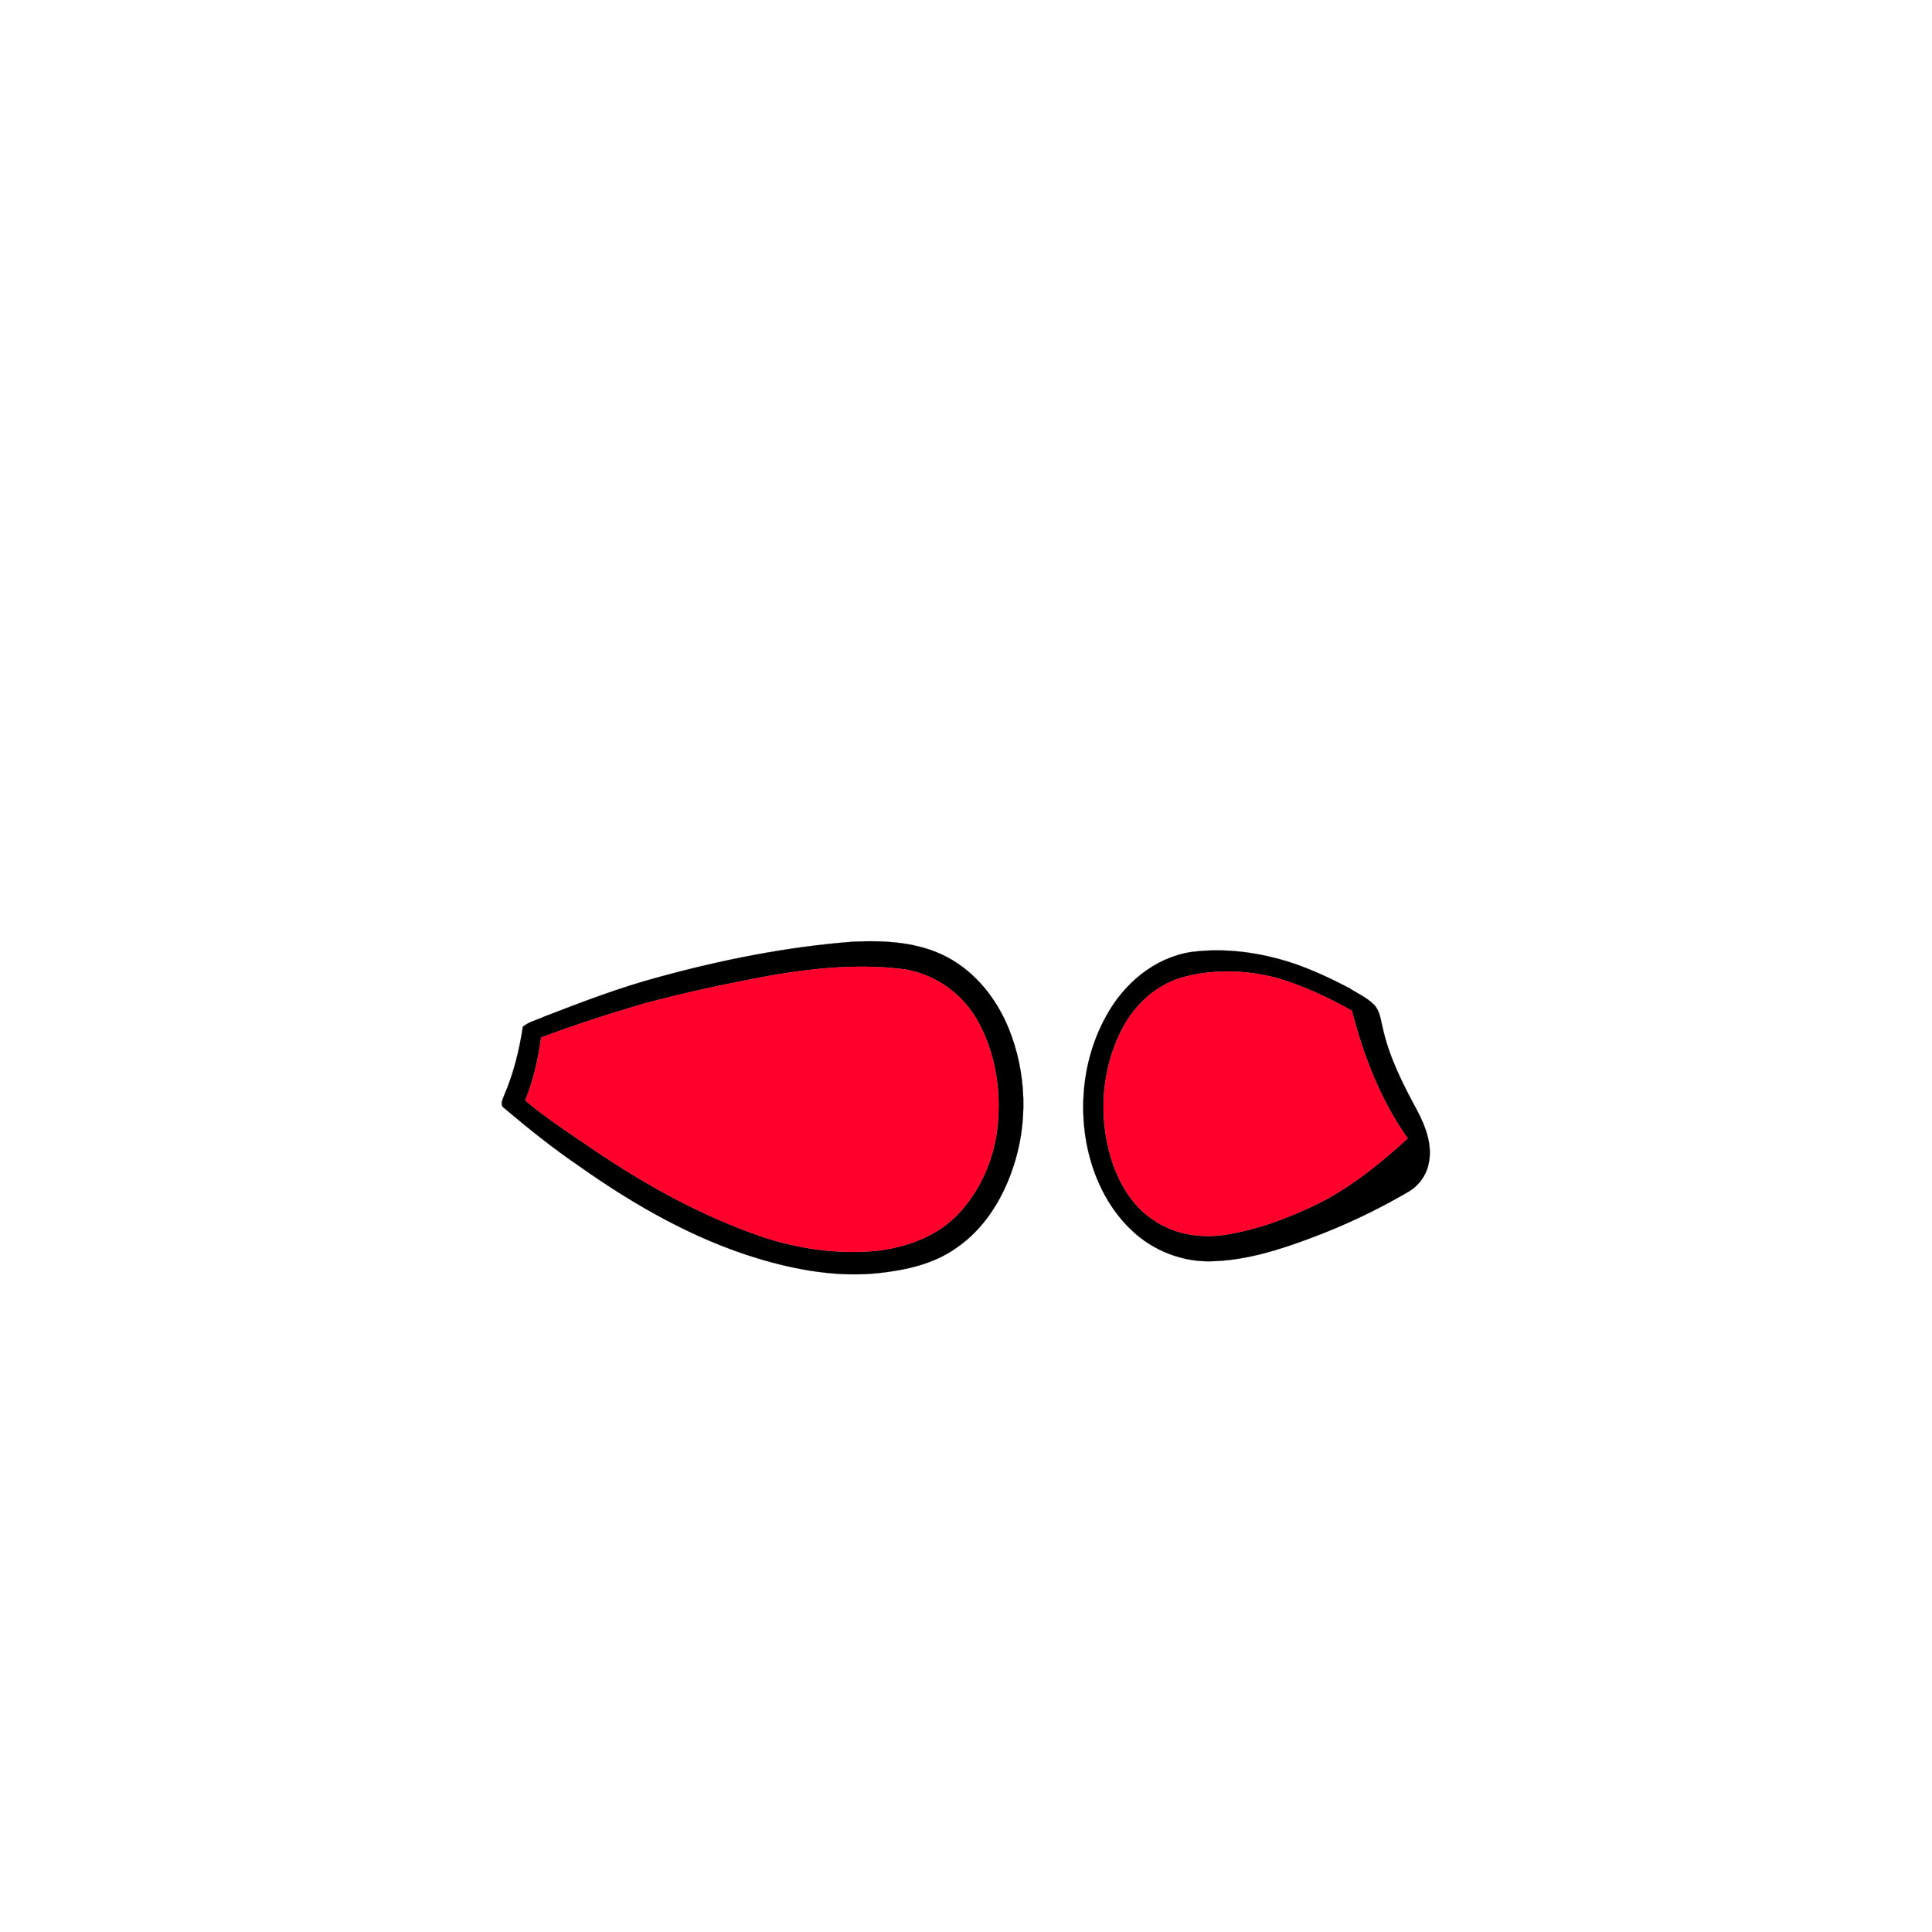
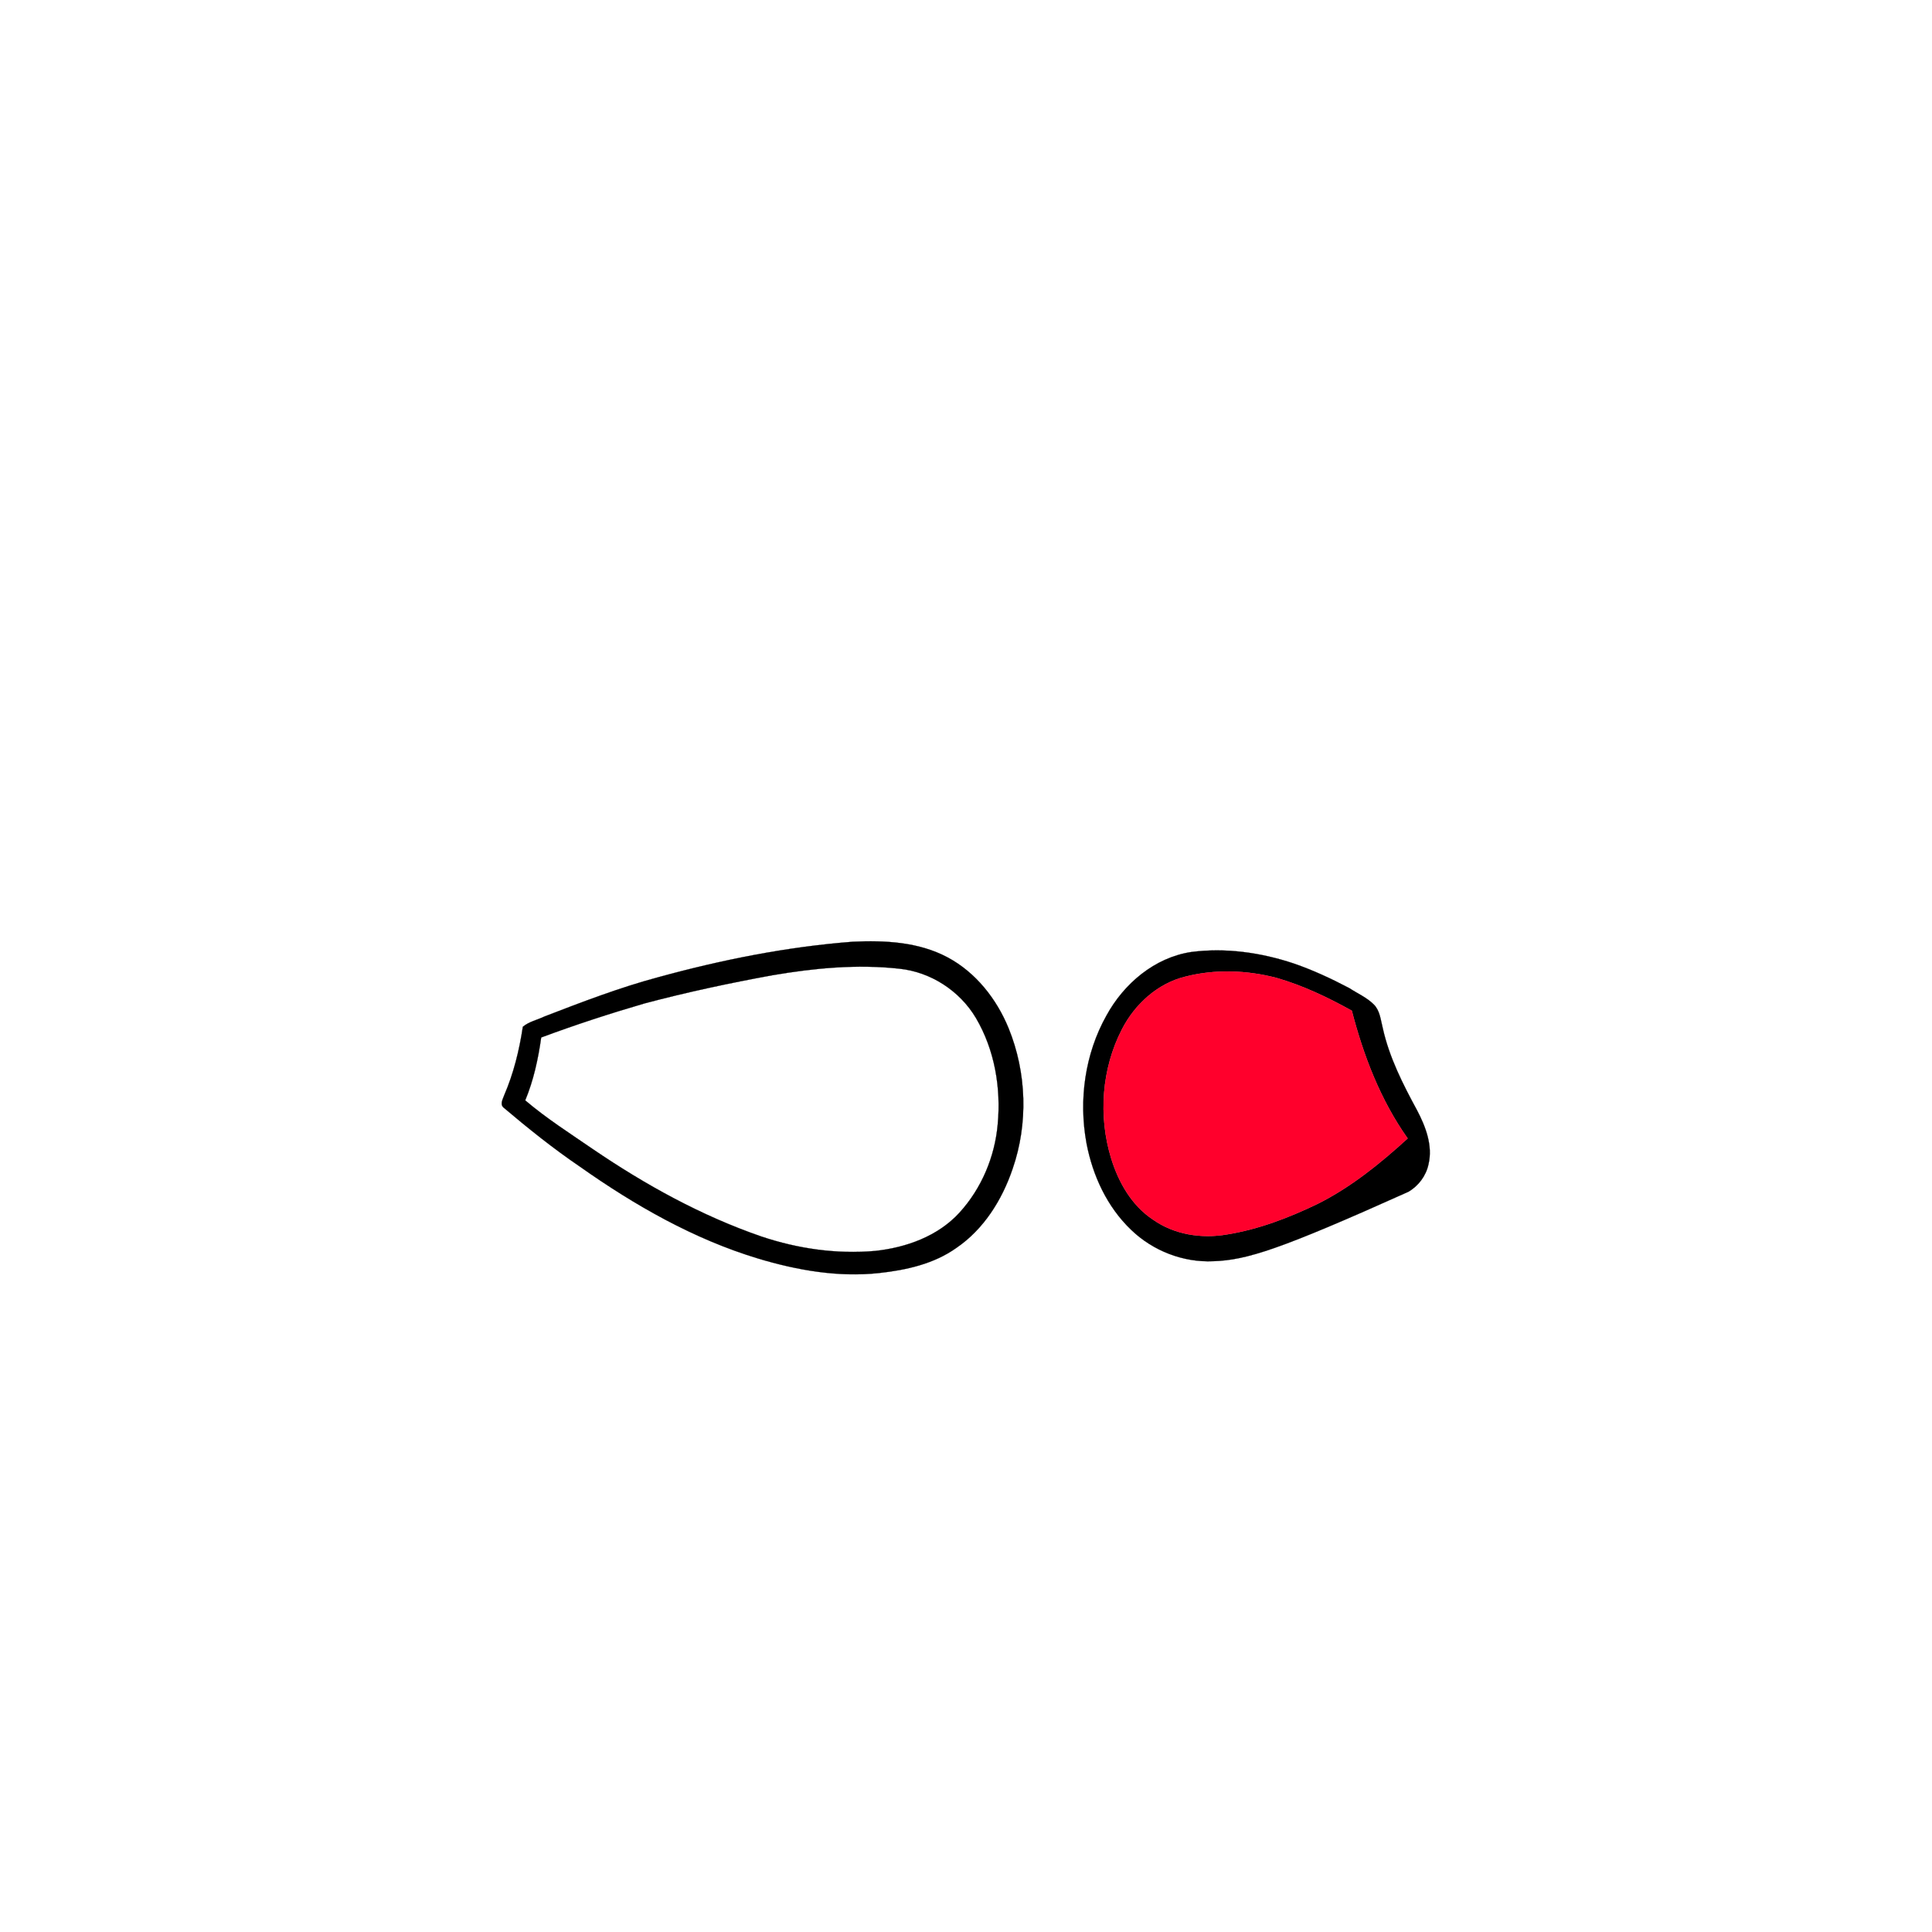
<svg xmlns="http://www.w3.org/2000/svg" width="1000pt" height="1000pt" viewBox="0 0 1000 1000" version="1.1">
  <path fill="#000000" stroke="#000000" stroke-width="0.094" opacity="1.00" d=" M 441.35 487.44 C 457.98 486.66 475.45 487.52 490.44 495.52 C 505.04 503.29 515.86 517.07 522.05 532.22 C 531.40 555.17 532.25 581.53 524.13 604.97 C 518.68 621.04 509.18 636.29 494.96 645.95 C 483.30 654.23 468.97 657.40 454.99 658.92 C 433.90 661.20 412.63 657.49 392.46 651.43 C 359.10 641.36 328.52 623.86 300.18 603.86 C 286.38 594.48 273.36 584.04 260.64 573.27 C 258.65 571.56 260.27 568.92 260.94 566.98 C 265.83 555.66 268.80 543.61 270.62 531.46 C 273.82 528.77 278.16 527.91 281.88 526.11 C 301.22 518.65 320.63 511.19 340.68 505.82 C 373.60 496.78 407.28 490.07 441.35 487.44 M 399.70 504.80 C 377.49 508.86 355.39 513.58 333.56 519.38 C 315.55 524.63 297.69 530.46 280.12 537.00 C 278.56 548.10 276.17 559.17 271.85 569.55 C 282.88 578.93 295.11 586.72 307.02 594.90 C 334.10 613.32 363.08 629.32 394.11 640.02 C 412.98 646.35 433.10 649.24 452.97 647.48 C 469.08 645.76 485.56 639.84 496.68 627.60 C 508.04 615.12 514.92 598.77 516.41 582.00 C 518.19 563.11 514.85 543.39 505.15 526.93 C 496.82 512.87 481.77 503.08 465.49 501.39 C 443.56 498.97 421.37 501.09 399.70 504.80 Z" />
-   <path fill="#000000" stroke="#000000" stroke-width="0.094" opacity="1.00" d=" M 616.50 492.77 C 634.31 490.44 652.54 493.01 669.52 498.66 C 679.50 502.08 689.11 506.56 698.44 511.48 C 702.67 514.25 707.46 516.30 711.07 519.92 C 714.29 523.12 714.61 527.89 715.69 532.05 C 719.02 547.19 726.10 561.13 733.45 574.66 C 737.90 583.13 741.68 592.92 739.39 602.61 C 738.13 608.58 734.22 613.82 728.95 616.87 C 712.73 626.37 695.67 634.45 678.03 640.97 C 661.96 646.98 645.26 652.19 628.00 652.80 C 612.38 653.52 596.70 647.41 585.49 636.56 C 573.08 624.74 565.56 608.49 562.39 591.80 C 558.25 569.46 561.53 545.57 572.68 525.68 C 581.68 509.17 597.56 495.67 616.50 492.77 M 613.57 505.50 C 599.22 508.97 587.41 519.75 580.76 532.69 C 570.19 553.12 568.42 577.74 575.16 599.66 C 578.99 612.00 585.77 624.00 596.78 631.26 C 607.79 639.05 621.93 641.21 635.06 638.94 C 651.44 636.31 667.12 630.29 682.02 623.11 C 699.28 614.47 714.41 602.20 728.60 589.25 C 714.56 569.46 705.74 546.51 699.69 523.14 C 687.30 516.25 674.38 510.09 660.72 506.16 C 645.39 502.16 628.98 501.55 613.57 505.50 Z" />
-   <path fill="#ff002c" stroke="#ff002c" stroke-width="0.094" opacity="1.00" d=" M 399.70 504.80 C 421.37 501.09 443.56 498.97 465.49 501.39 C 481.77 503.08 496.82 512.87 505.15 526.93 C 514.85 543.39 518.19 563.11 516.41 582.00 C 514.92 598.77 508.04 615.12 496.68 627.60 C 485.56 639.84 469.08 645.76 452.97 647.48 C 433.10 649.24 412.98 646.35 394.11 640.02 C 363.08 629.32 334.10 613.32 307.02 594.90 C 295.11 586.72 282.88 578.93 271.85 569.55 C 276.17 559.17 278.56 548.10 280.12 537.00 C 297.69 530.46 315.55 524.63 333.56 519.38 C 355.39 513.58 377.49 508.86 399.70 504.80 Z" />
+   <path fill="#000000" stroke="#000000" stroke-width="0.094" opacity="1.00" d=" M 616.50 492.77 C 634.31 490.44 652.54 493.01 669.52 498.66 C 679.50 502.08 689.11 506.56 698.44 511.48 C 702.67 514.25 707.46 516.30 711.07 519.92 C 714.29 523.12 714.61 527.89 715.69 532.05 C 719.02 547.19 726.10 561.13 733.45 574.66 C 737.90 583.13 741.68 592.92 739.39 602.61 C 738.13 608.58 734.22 613.82 728.95 616.87 C 661.96 646.98 645.26 652.19 628.00 652.80 C 612.38 653.52 596.70 647.41 585.49 636.56 C 573.08 624.74 565.56 608.49 562.39 591.80 C 558.25 569.46 561.53 545.57 572.68 525.68 C 581.68 509.17 597.56 495.67 616.50 492.77 M 613.57 505.50 C 599.22 508.97 587.41 519.75 580.76 532.69 C 570.19 553.12 568.42 577.74 575.16 599.66 C 578.99 612.00 585.77 624.00 596.78 631.26 C 607.79 639.05 621.93 641.21 635.06 638.94 C 651.44 636.31 667.12 630.29 682.02 623.11 C 699.28 614.47 714.41 602.20 728.60 589.25 C 714.56 569.46 705.74 546.51 699.69 523.14 C 687.30 516.25 674.38 510.09 660.72 506.16 C 645.39 502.16 628.98 501.55 613.57 505.50 Z" />
  <path fill="#ff002c" stroke="#ff002c" stroke-width="0.094" opacity="1.00" d=" M 613.57 505.50 C 628.98 501.55 645.39 502.16 660.72 506.16 C 674.38 510.09 687.30 516.25 699.69 523.14 C 705.74 546.51 714.56 569.46 728.60 589.25 C 714.41 602.20 699.28 614.47 682.02 623.11 C 667.12 630.29 651.44 636.31 635.06 638.94 C 621.93 641.21 607.79 639.05 596.78 631.26 C 585.77 624.00 578.99 612.00 575.16 599.66 C 568.42 577.74 570.19 553.12 580.76 532.69 C 587.41 519.75 599.22 508.97 613.57 505.50 Z" />
</svg>